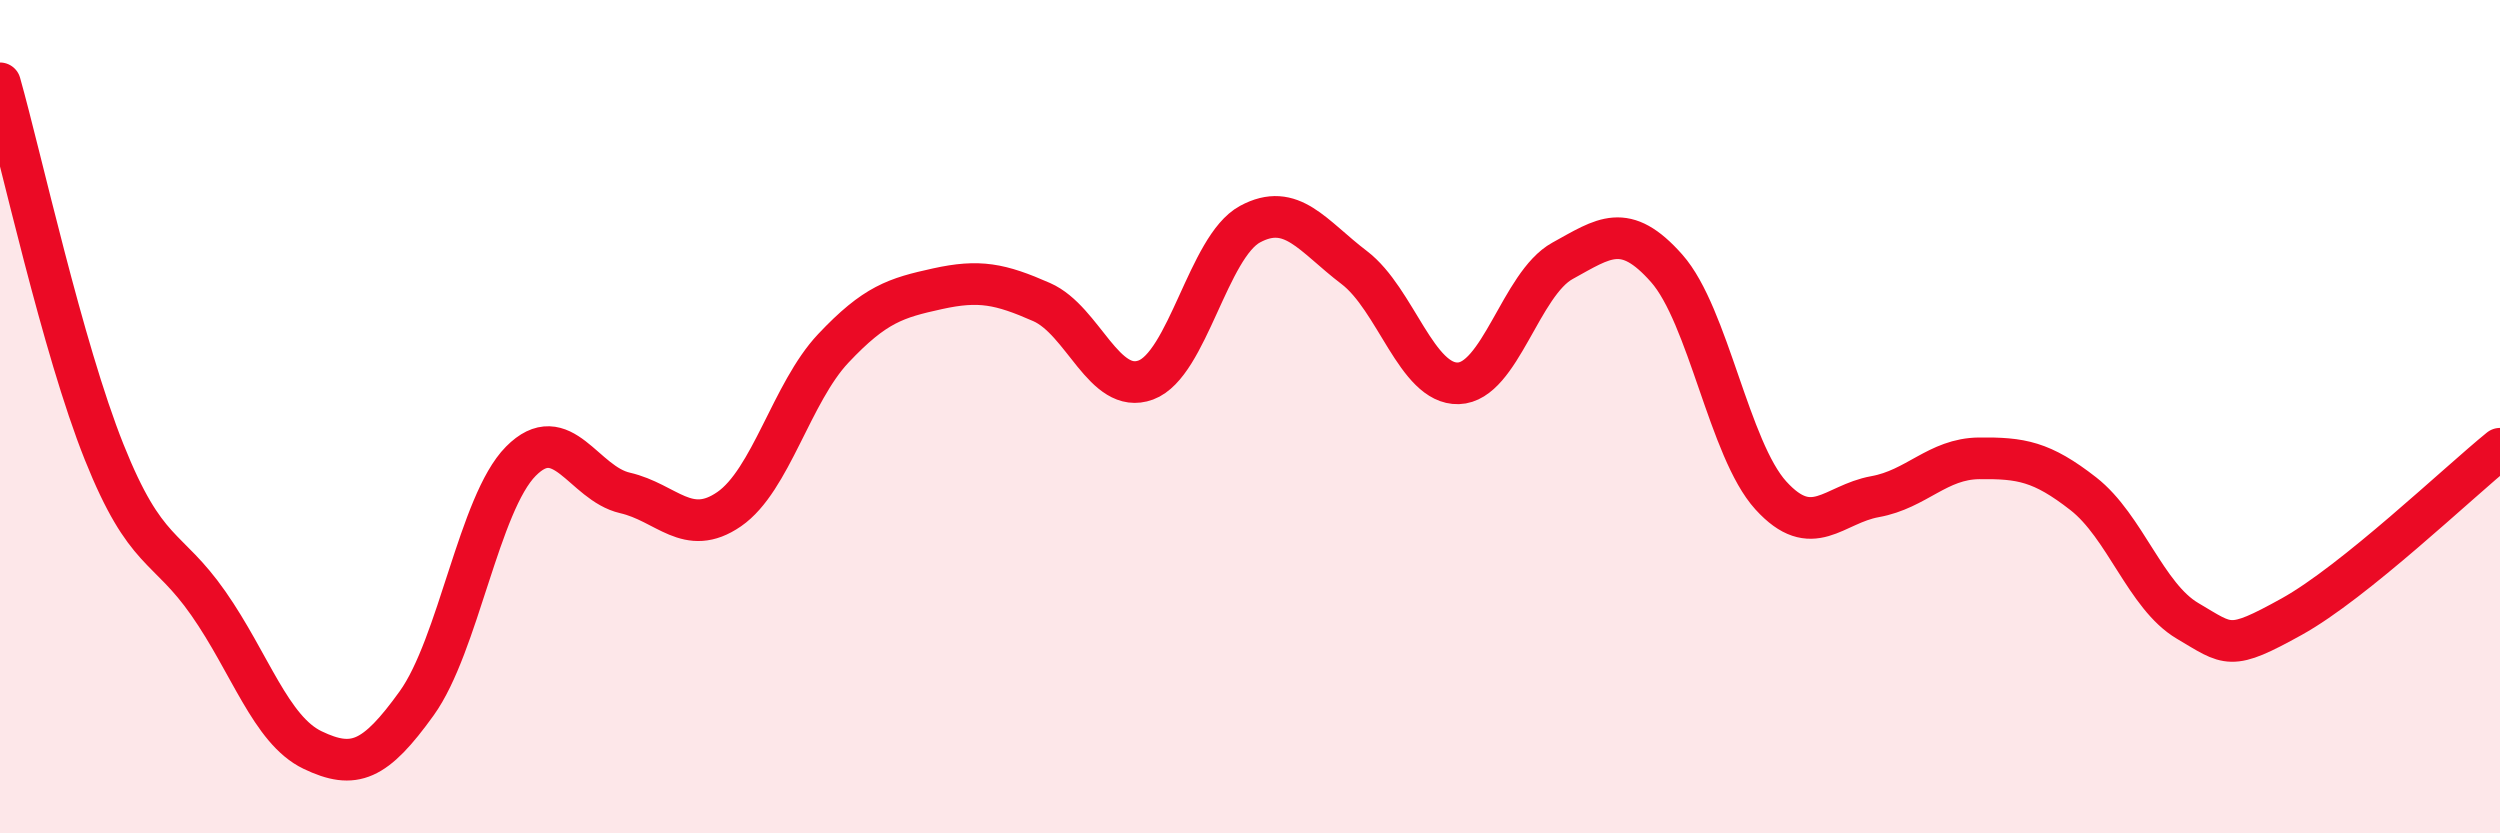
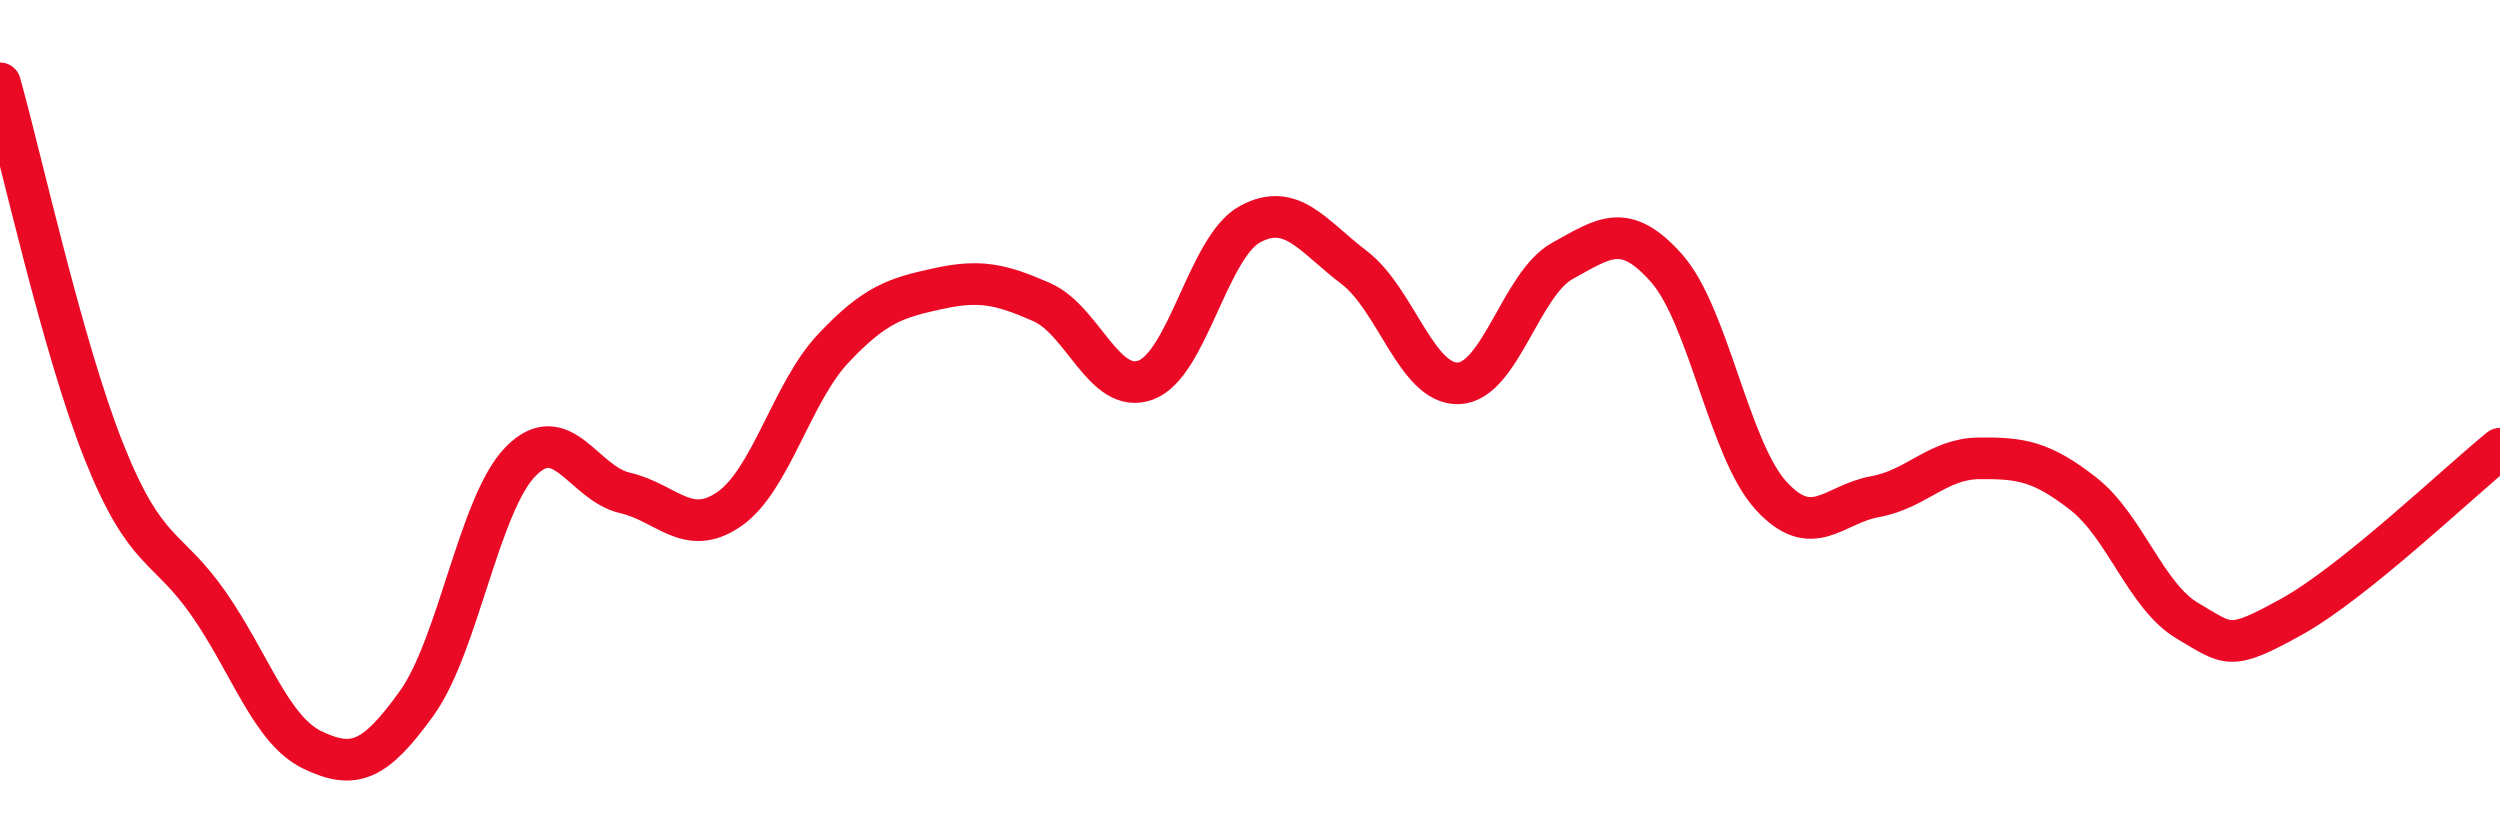
<svg xmlns="http://www.w3.org/2000/svg" width="60" height="20" viewBox="0 0 60 20">
-   <path d="M 0,2 C 0.5,3.77 1.5,8.35 2.5,10.85 C 3.5,13.35 4,13.05 5,14.48 C 6,15.91 6.5,17.52 7.5,18 C 8.5,18.48 9,18.27 10,16.88 C 11,15.49 11.5,12.08 12.5,11.07 C 13.5,10.06 14,11.6 15,11.83 C 16,12.06 16.5,12.91 17.5,12.22 C 18.5,11.53 19,9.42 20,8.36 C 21,7.3 21.5,7.15 22.5,6.93 C 23.5,6.71 24,6.81 25,7.25 C 26,7.69 26.5,9.49 27.5,9.12 C 28.5,8.75 29,5.92 30,5.38 C 31,4.84 31.5,5.66 32.5,6.42 C 33.5,7.18 34,9.23 35,9.2 C 36,9.17 36.5,6.81 37.5,6.26 C 38.5,5.71 39,5.31 40,6.44 C 41,7.57 41.5,10.79 42.5,11.89 C 43.5,12.99 44,12.1 45,11.92 C 46,11.74 46.5,11.01 47.5,11 C 48.5,10.99 49,11.07 50,11.85 C 51,12.63 51.5,14.31 52.5,14.9 C 53.5,15.49 53.5,15.63 55,14.8 C 56.5,13.97 59,11.58 60,10.77L60 20L0 20Z" fill="#EB0A25" opacity="0.1" stroke-linecap="round" stroke-linejoin="round" />
  <path d="M 0,2 C 0.5,3.77 1.5,8.35 2.5,10.85 C 3.5,13.35 4,13.05 5,14.48 C 6,15.91 6.5,17.52 7.5,18 C 8.5,18.48 9,18.27 10,16.88 C 11,15.49 11.5,12.08 12.5,11.07 C 13.5,10.06 14,11.6 15,11.83 C 16,12.06 16.5,12.91 17.5,12.22 C 18.5,11.53 19,9.42 20,8.36 C 21,7.3 21.5,7.15 22.5,6.93 C 23.5,6.71 24,6.81 25,7.25 C 26,7.69 26.5,9.49 27.5,9.12 C 28.5,8.75 29,5.92 30,5.38 C 31,4.84 31.5,5.66 32.5,6.42 C 33.5,7.18 34,9.23 35,9.2 C 36,9.17 36.5,6.81 37.5,6.26 C 38.5,5.71 39,5.31 40,6.44 C 41,7.57 41.5,10.79 42.5,11.89 C 43.5,12.99 44,12.1 45,11.92 C 46,11.74 46.5,11.01 47.5,11 C 48.5,10.99 49,11.07 50,11.85 C 51,12.63 51.5,14.31 52.5,14.9 C 53.5,15.49 53.5,15.63 55,14.8 C 56.5,13.97 59,11.58 60,10.77" stroke="#EB0A25" stroke-width="1" fill="none" stroke-linecap="round" stroke-linejoin="round" />
</svg>